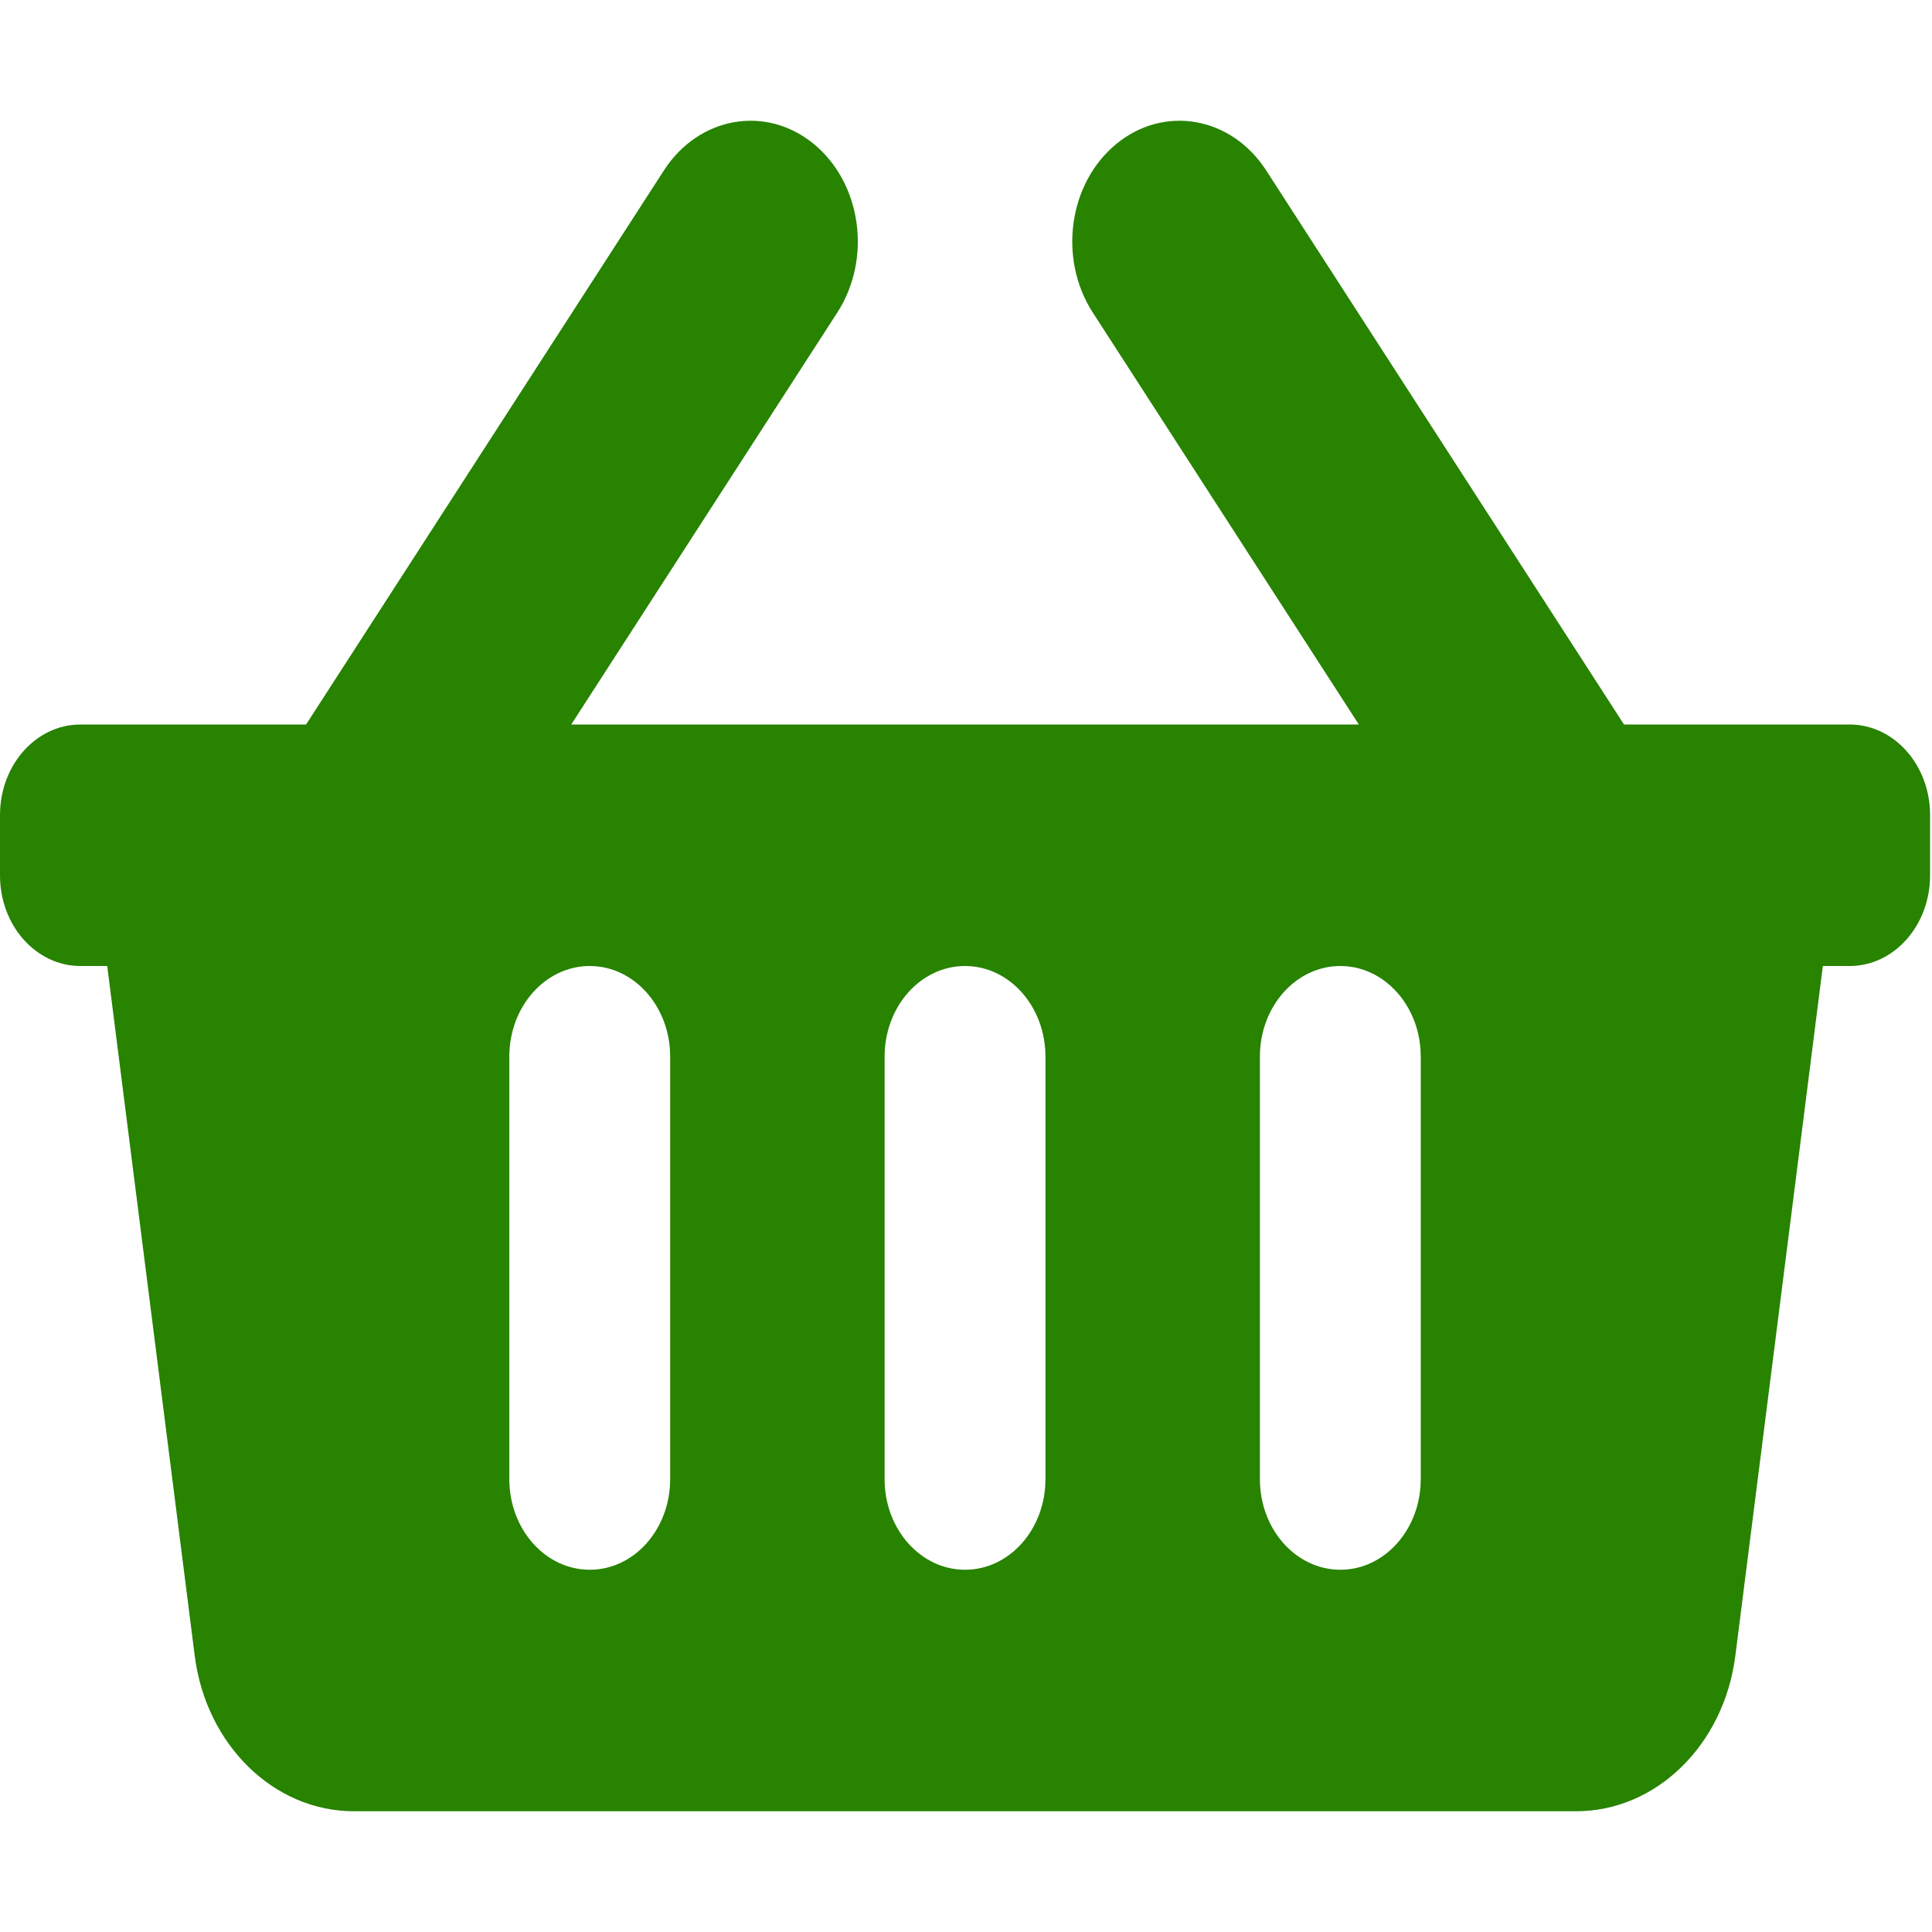
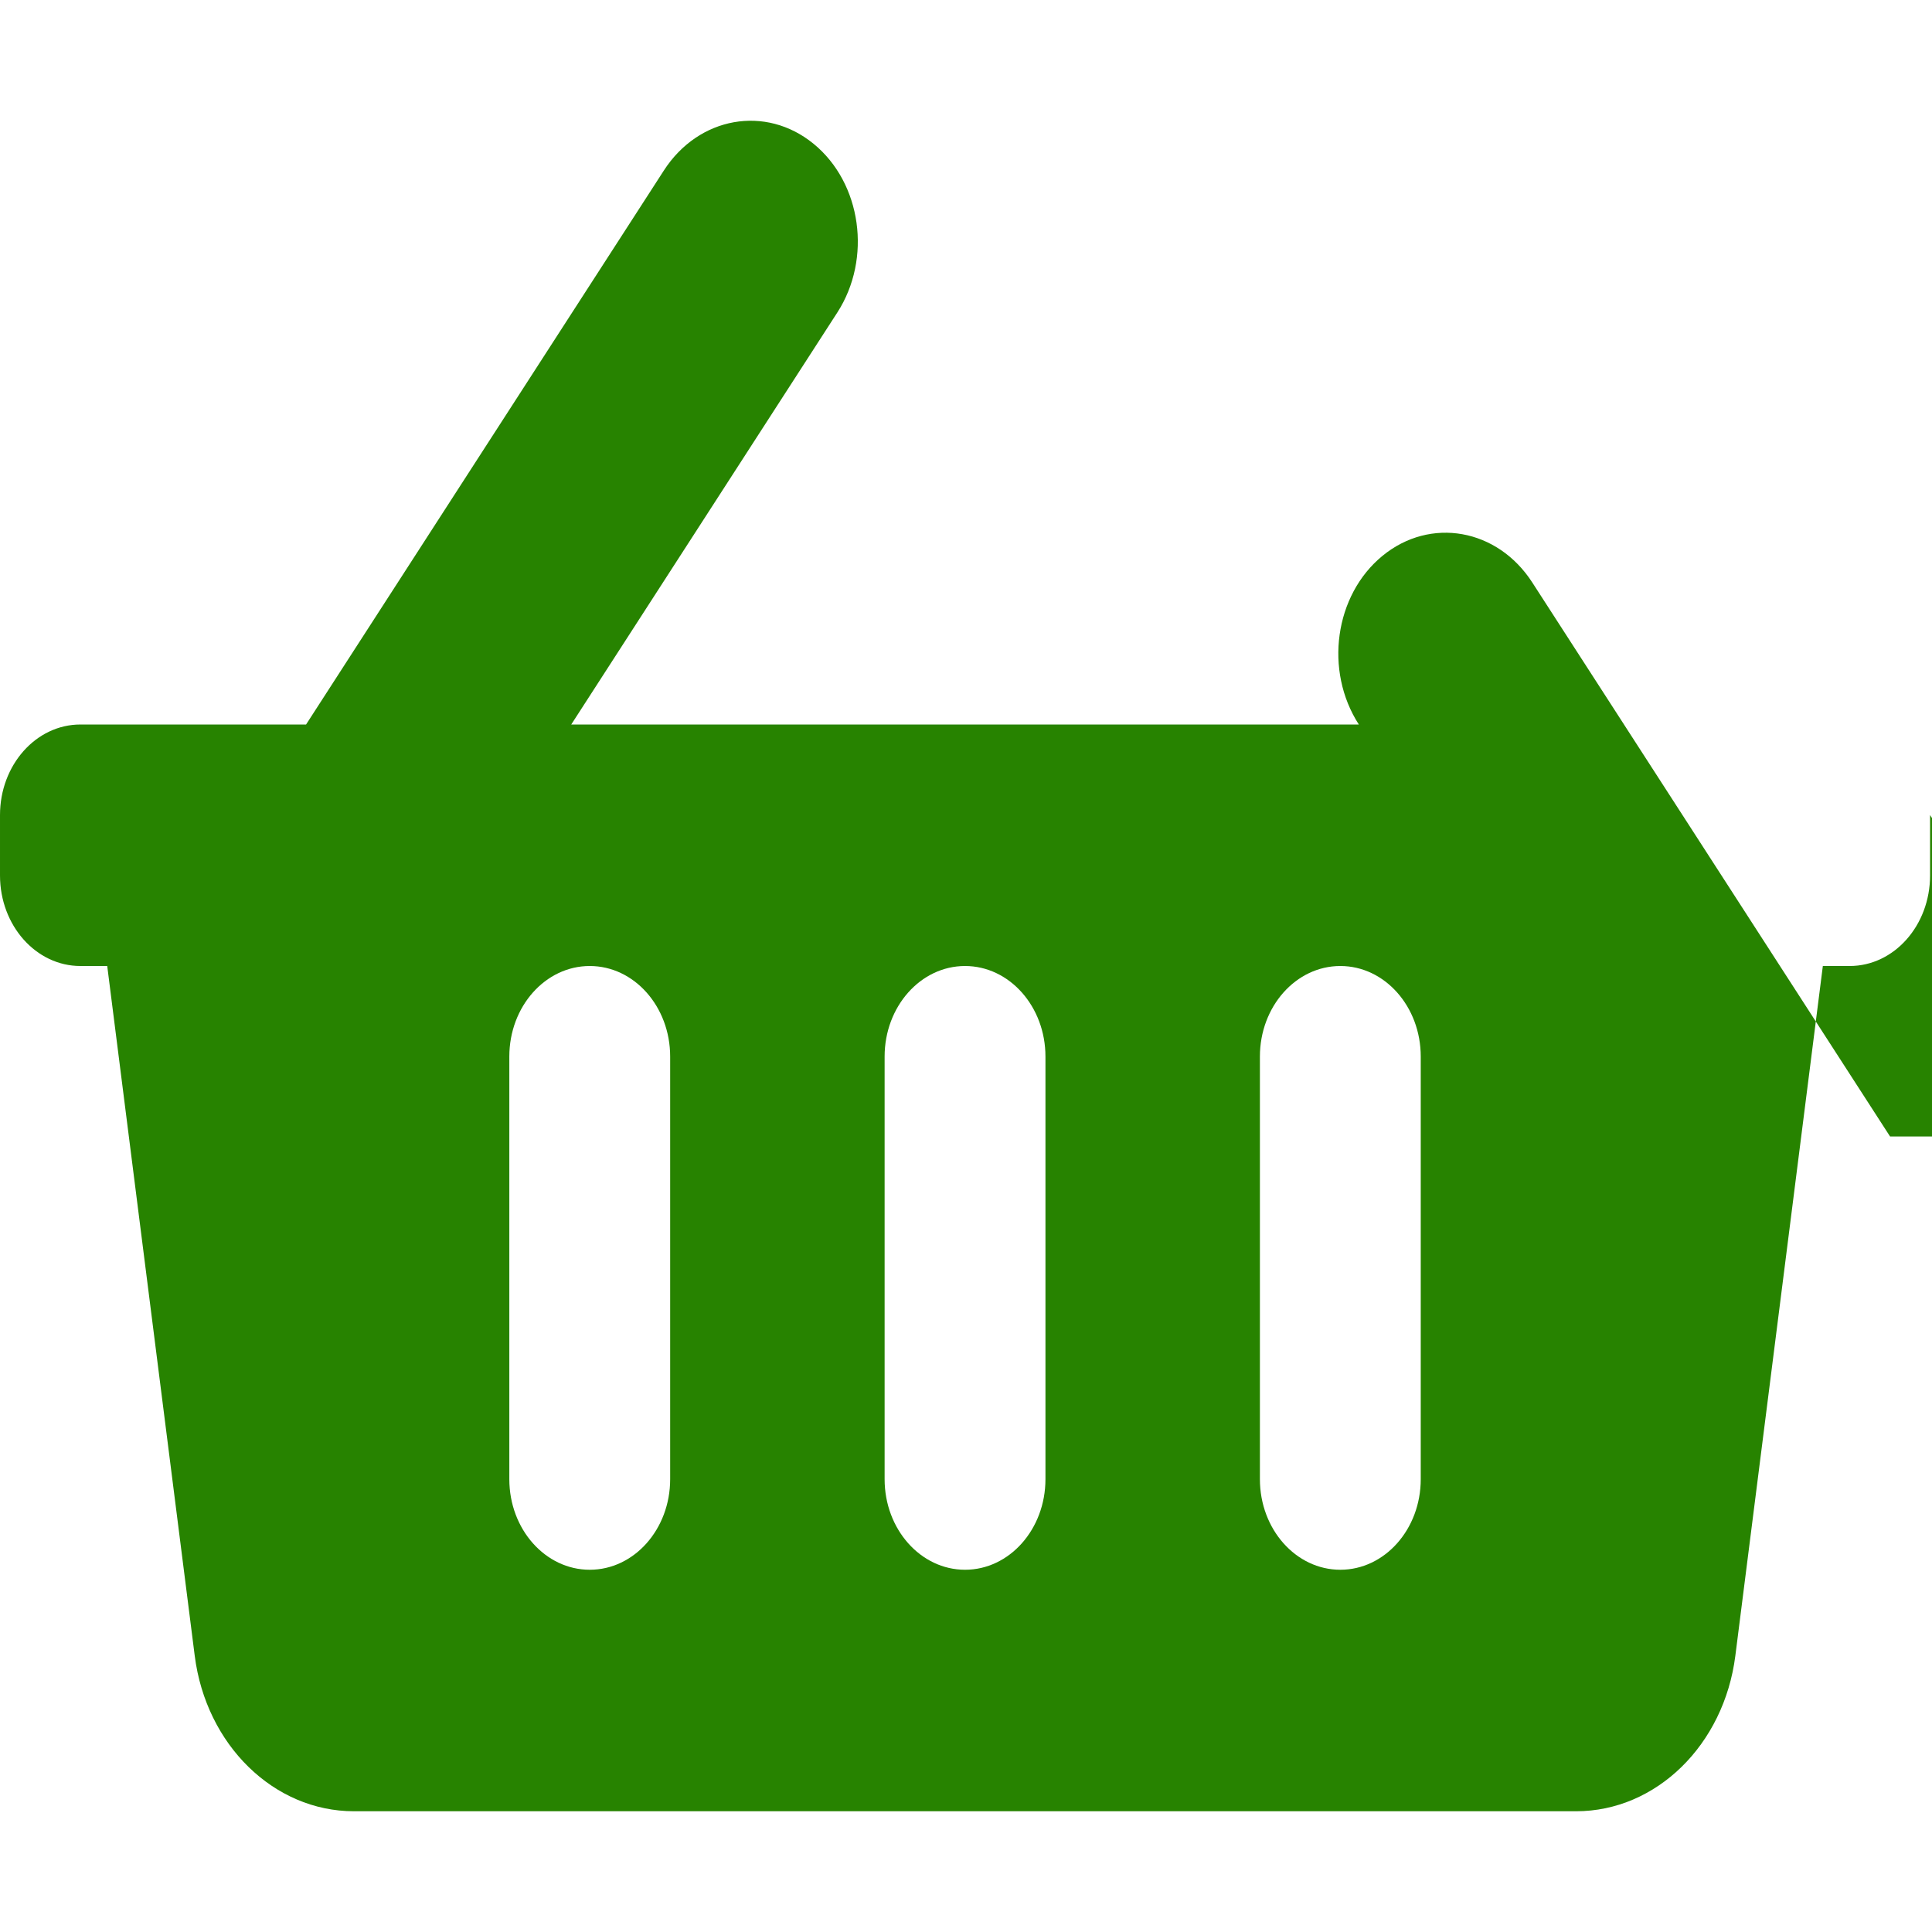
<svg xmlns="http://www.w3.org/2000/svg" version="1.1" width="18" height="18" viewBox="0,0,256,256">
  <g fill="#278300" fill-rule="nonzero" stroke="none" stroke-width="1" stroke-linecap="butt" stroke-linejoin="miter" stroke-miterlimit="10" stroke-dasharray="" stroke-dashoffset="0" font-family="none" font-weight="none" font-size="none" text-anchor="none" style="mix-blend-mode: normal">
    <g transform="translate(0,0.001) scale(0.444,0.5)">
-       <path d="M576,216v16c0,13.255 -10.745,24 -24,24h-8l-26.113,182.788c-3.378,23.647 -23.63,41.212 -47.517,41.212h-364.74c-23.887,0 -44.139,-17.565 -47.518,-41.212l-26.112,-182.788h-8c-13.255,0 -24,-10.745 -24,-24v-16c0,-13.255 10.745,-24 24,-24h67.341l106.78,-146.821c10.395,-14.292 30.407,-17.453 44.701,-7.058c14.293,10.395 17.453,30.408 7.058,44.701l-79.403,109.178h235.046l-79.403,-109.179c-10.395,-14.292 -7.234,-34.306 7.059,-44.701c14.291,-10.395 34.306,-7.235 44.701,7.058l106.779,146.822h67.341c13.255,0 24,10.745 24,24zM312,392v-112c0,-13.255 -10.745,-24 -24,-24c-13.255,0 -24,10.745 -24,24v112c0,13.255 10.745,24 24,24c13.255,0 24,-10.745 24,-24zM424,392v-112c0,-13.255 -10.745,-24 -24,-24c-13.255,0 -24,10.745 -24,24v112c0,13.255 10.745,24 24,24c13.255,0 24,-10.745 24,-24zM200,392v-112c0,-13.255 -10.745,-24 -24,-24c-13.255,0 -24,10.745 -24,24v112c0,13.255 10.745,24 24,24c13.255,0 24,-10.745 24,-24z" />
+       <path d="M576,216v16c0,13.255 -10.745,24 -24,24h-8l-26.113,182.788c-3.378,23.647 -23.63,41.212 -47.517,41.212h-364.74c-23.887,0 -44.139,-17.565 -47.518,-41.212l-26.112,-182.788h-8c-13.255,0 -24,-10.745 -24,-24v-16c0,-13.255 10.745,-24 24,-24h67.341l106.78,-146.821c10.395,-14.292 30.407,-17.453 44.701,-7.058c14.293,10.395 17.453,30.408 7.058,44.701l-79.403,109.178h235.046c-10.395,-14.292 -7.234,-34.306 7.059,-44.701c14.291,-10.395 34.306,-7.235 44.701,7.058l106.779,146.822h67.341c13.255,0 24,10.745 24,24zM312,392v-112c0,-13.255 -10.745,-24 -24,-24c-13.255,0 -24,10.745 -24,24v112c0,13.255 10.745,24 24,24c13.255,0 24,-10.745 24,-24zM424,392v-112c0,-13.255 -10.745,-24 -24,-24c-13.255,0 -24,10.745 -24,24v112c0,13.255 10.745,24 24,24c13.255,0 24,-10.745 24,-24zM200,392v-112c0,-13.255 -10.745,-24 -24,-24c-13.255,0 -24,10.745 -24,24v112c0,13.255 10.745,24 24,24c13.255,0 24,-10.745 24,-24z" />
    </g>
  </g>
</svg>